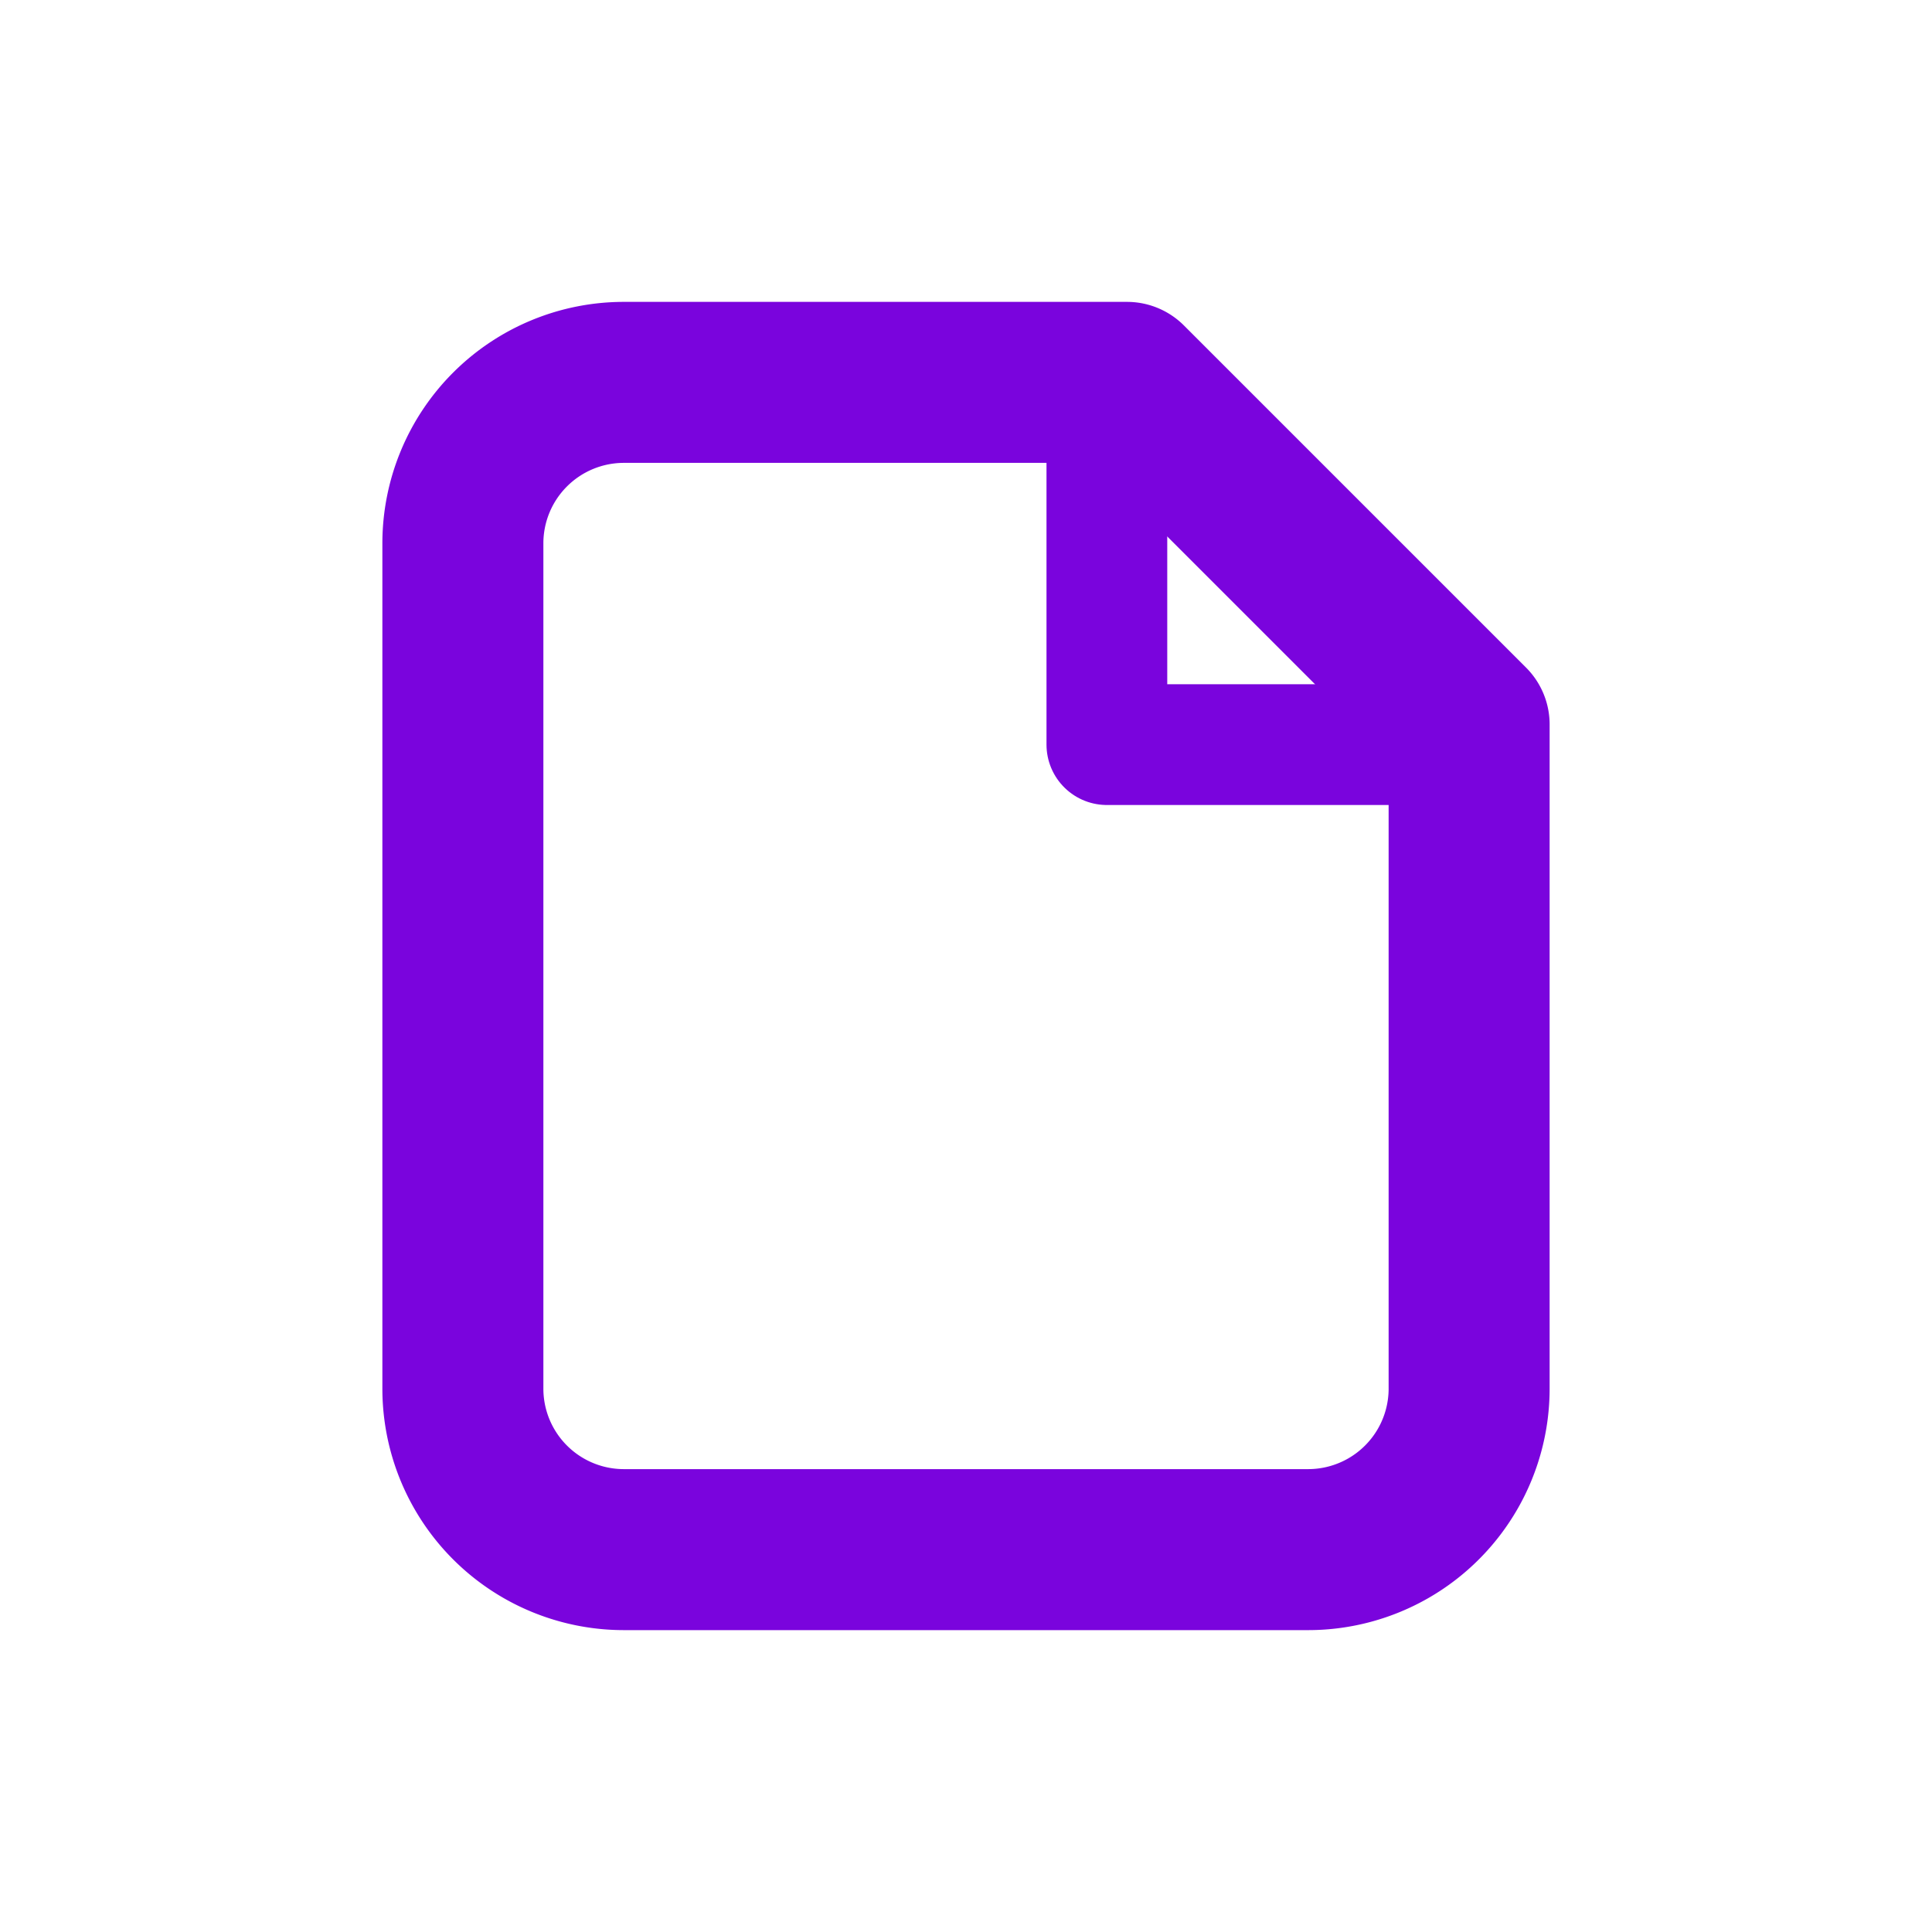
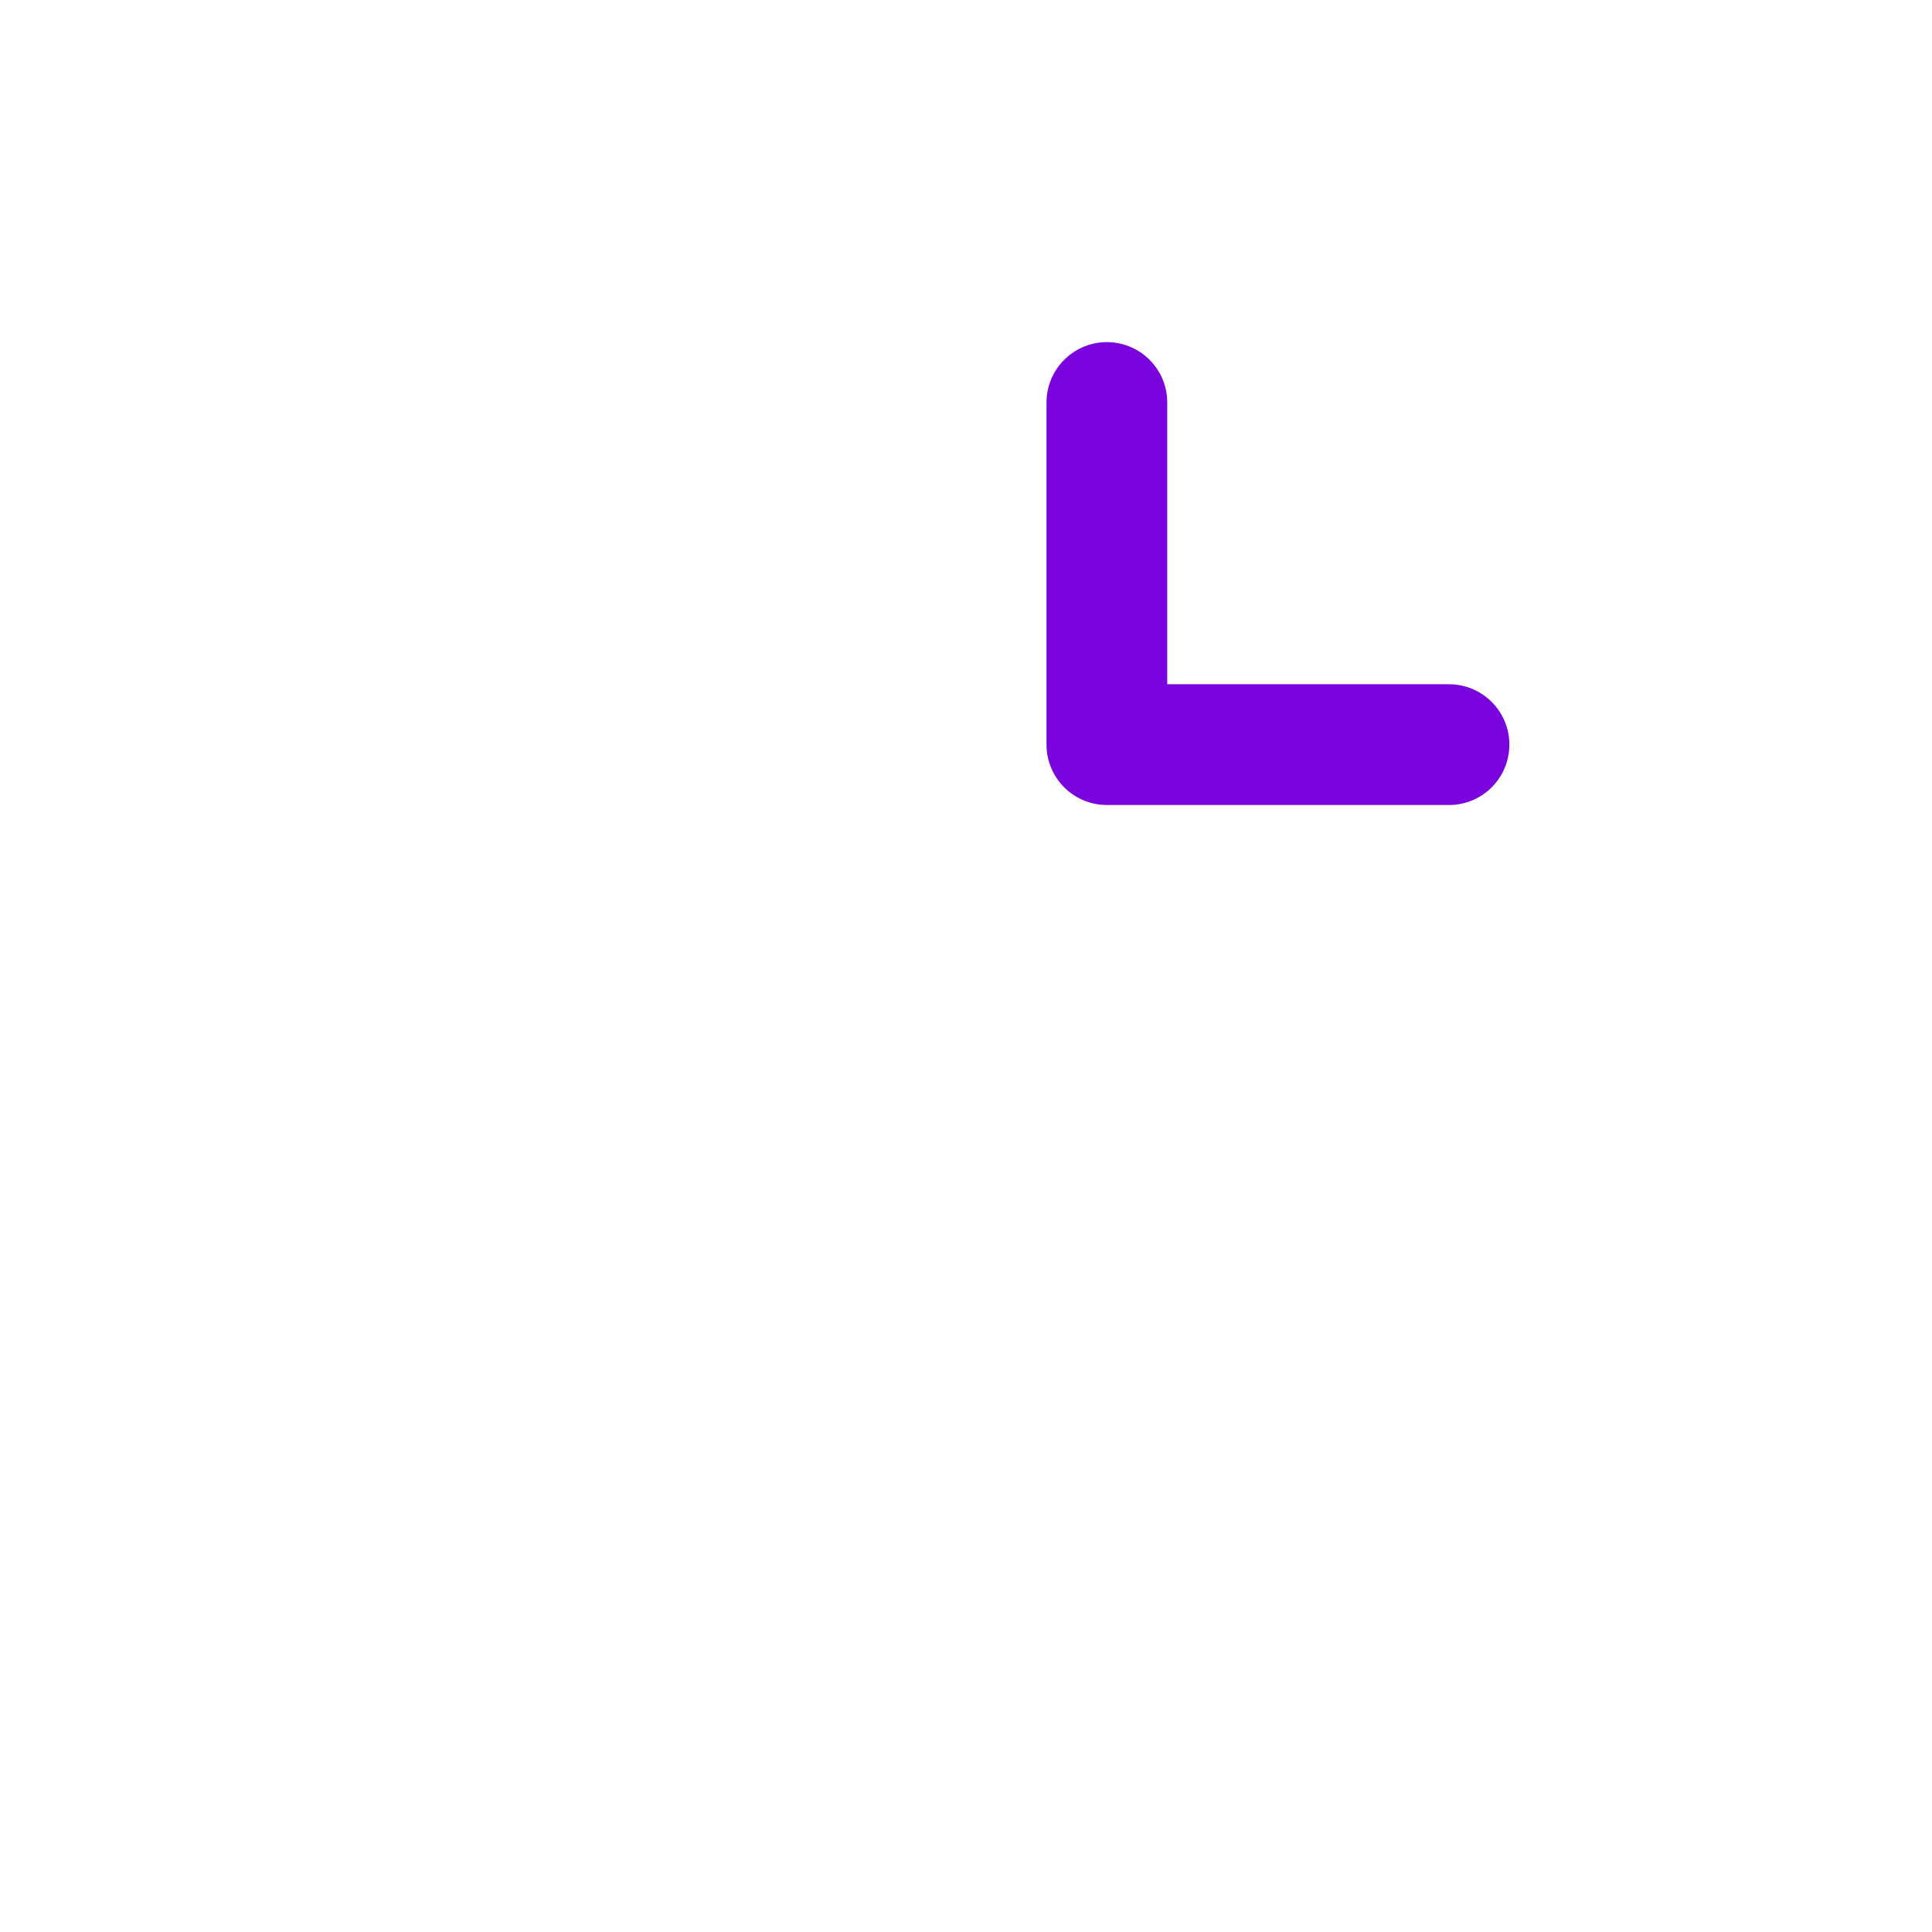
<svg xmlns="http://www.w3.org/2000/svg" fill="none" viewBox="0 0 24 24">
-   <path stroke="#7A04DD" stroke-linecap="round" stroke-linejoin="round" stroke-width="2" d="M7.75 19.25h8.5a2 2 0 0 0 2-2V9L14 4.75H7.75a2 2 0 0 0-2 2v10.5a2 2 0 0 0 2 2Z" />
  <path stroke="#7A04DD" stroke-linecap="round" stroke-linejoin="round" stroke-width="1.5" d="M18 9.25h-4.25V5" />
</svg>